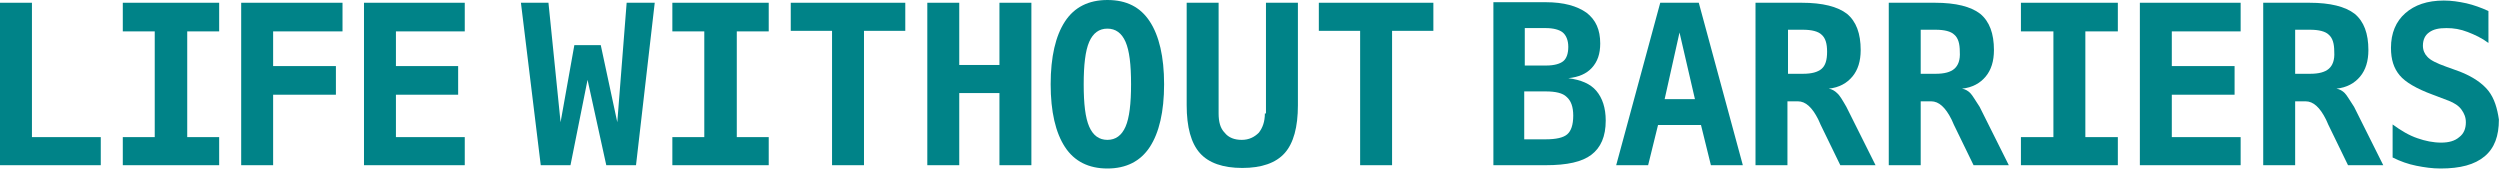
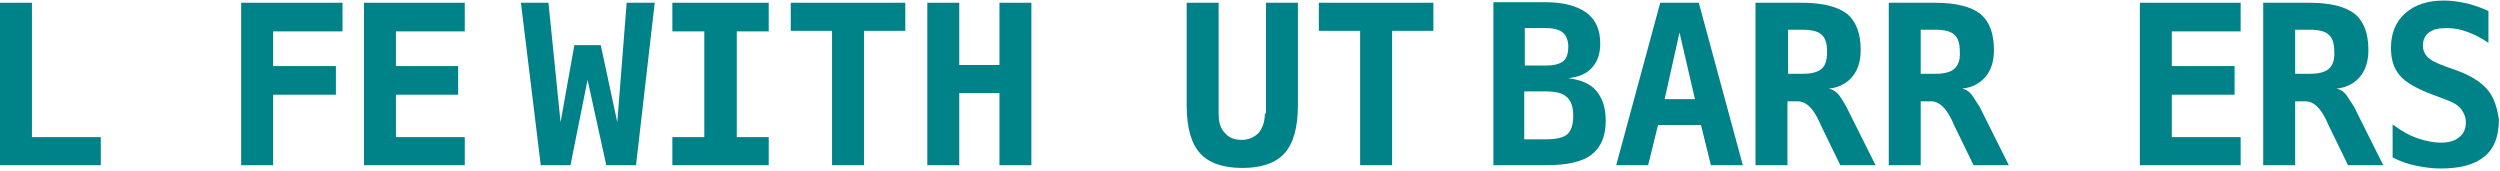
<svg xmlns="http://www.w3.org/2000/svg" version="1.1" id="Layer_1" x="0px" y="0px" width="454px" height="31px" viewBox="0 0 454 31" style="enable-background:new 0 0 454 31;" xml:space="preserve">
  <style type="text/css"> .st0{fill:#008388;} </style>
  <g id="Artwork_31_00000178200436933914660180000011165856785158192822_">
    <g>
      <polygon class="st0" points="43.8,0.5 43.8,30 49.6,30 49.6,17.2 61,17.2 61,12 49.6,12 49.6,5.7 62.2,5.7 62.2,0.5 " />
      <polygon class="st0" points="66.1,0.5 66.1,30 84.4,30 84.4,24.9 71.9,24.9 71.9,17.2 83.2,17.2 83.2,12 71.9,12 71.9,5.7 84.4,5.7 84.4,0.5 " />
      <polygon class="st0" points="113.8,0.5 112.1,22.2 109.1,8.2 104.3,8.2 101.8,22.2 99.6,0.5 94.6,0.5 98.2,30 103.6,30 106.7,14.5 110.1,30 115.5,30 118.9,0.5 " />
      <polygon class="st0" points="122.1,0.5 122.1,5.7 127.9,5.7 127.9,24.9 122.1,24.9 122.1,30 139.6,30 139.6,24.9 133.8,24.9 133.8,5.7 139.6,5.7 139.6,0.5 " />
      <polygon class="st0" points="143.6,0.5 143.6,5.6 151.1,5.6 151.1,30 156.9,30 156.9,5.6 164.4,5.6 164.4,0.5 " />
      <polygon class="st0" points="181.5,0.5 181.5,11.8 174.2,11.8 174.2,0.5 168.4,0.5 168.4,30 174.2,30 174.2,16.9 181.5,16.9 181.5,30 187.3,30 187.3,0.5 " />
-       <path class="st0" d="M204.4,23c-0.7,1.6-1.8,2.4-3.3,2.4s-2.6-0.8-3.3-2.4s-1-4.1-1-7.7c0-3.5,0.3-6.1,1-7.7s1.8-2.4,3.3-2.4 s2.6,0.8,3.3,2.4s1,4.1,1,7.7C205.4,18.8,205.1,21.4,204.4,23 M201.1,0c-3.4,0-6,1.3-7.7,3.9s-2.6,6.4-2.6,11.4s0.9,8.8,2.6,11.4 c1.7,2.6,4.3,3.9,7.7,3.9s6-1.3,7.7-3.9s2.6-6.4,2.6-11.4s-0.9-8.8-2.6-11.4C207.1,1.3,204.6,0,201.1,0" />
      <path class="st0" d="M229.7,20.6c0,1.5-0.4,2.6-1.1,3.5c-0.8,0.8-1.8,1.3-3.1,1.3s-2.4-0.4-3.1-1.3c-0.8-0.8-1.1-2-1.1-3.5V0.5 h-5.8v18.6c0,4,0.8,6.9,2.4,8.7c1.6,1.8,4.2,2.7,7.7,2.7s6.1-0.9,7.7-2.7c1.6-1.8,2.4-4.7,2.4-8.7V0.5h-5.8v20.1H229.7z" />
      <polygon class="st0" points="239.5,0.5 239.5,5.6 247,5.6 247,30 252.8,30 252.8,5.6 260.3,5.6 260.3,0.5 " />
      <path class="st0" d="M284.6,24.4c-0.7,0.6-2,0.9-3.9,0.9h-3.9v-8.7h3.9c1.8,0,3.1,0.3,3.8,1c0.8,0.7,1.2,1.8,1.2,3.4 C285.7,22.7,285.3,23.8,284.6,24.4 M276.8,5.1h3.9c1.4,0,2.5,0.3,3.1,0.8s1,1.4,1,2.6s-0.3,2.1-0.9,2.6s-1.7,0.8-3.1,0.8h-3.9V5.1 H276.8z M284.8,14.2c1.9-0.2,3.3-0.8,4.3-1.9s1.5-2.5,1.5-4.4c0-2.5-0.8-4.3-2.5-5.6c-1.7-1.2-4.1-1.9-7.4-1.9h-9.5V30h9.5 c3.9,0,6.6-0.6,8.3-1.9c1.7-1.3,2.6-3.3,2.6-6.2c0-2.3-0.6-4.1-1.7-5.4C288.8,15.2,287.1,14.5,284.8,14.2" />
      <path class="st0" d="M305,5.9l2.8,12.1h-5.5L305,5.9z M301.5,0.5l-8,29.5h5.8l1.8-7.3h7.8l1.8,7.3h5.8l-8-29.5H301.5z" />
      <path class="st0" d="M330.8,12.5c-0.7,0.6-1.8,0.9-3.4,0.9h-2.7v-8h2.7c1.6,0,2.8,0.3,3.4,0.9c0.7,0.6,1,1.6,1,3.1 S331.5,11.9,330.8,12.5 M333.6,16.9c-0.4-0.4-0.9-0.7-1.5-0.8c1.9-0.2,3.3-1,4.3-2.2s1.5-2.8,1.5-4.8c0-3-0.8-5.2-2.5-6.6 c-1.7-1.3-4.4-2-8.2-2h-8.4V30h5.8V18.4h1.9c1.4,0,2.6,1.1,3.7,3.3c0.2,0.4,0.3,0.7,0.4,0.9l3.6,7.4h6.4l-5.3-10.6 C334.6,18.2,334.1,17.3,333.6,16.9" />
      <path class="st0" d="M354.9,12.5c-0.7,0.6-1.8,0.9-3.4,0.9h-2.7v-8h2.7c1.6,0,2.8,0.3,3.4,0.9c0.7,0.6,1,1.6,1,3.1 C356,10.9,355.6,11.9,354.9,12.5 M357.8,16.9c-0.4-0.4-0.9-0.7-1.5-0.8c1.9-0.2,3.3-1,4.3-2.2s1.5-2.8,1.5-4.8 c0-3-0.8-5.2-2.5-6.6c-1.7-1.3-4.4-2-8.2-2H343V30h5.8V18.4h1.9c1.4,0,2.6,1.1,3.7,3.3c0.2,0.4,0.3,0.7,0.4,0.9l3.6,7.4h6.4 l-5.3-10.6C358.7,18.2,358.2,17.3,357.8,16.9" />
-       <polygon class="st0" points="367,0.5 367,5.7 372.9,5.7 372.9,24.9 367,24.9 367,30 384.6,30 384.6,24.9 378.7,24.9 378.7,5.7 384.6,5.7 384.6,0.5 " />
      <polygon class="st0" points="388.6,0.5 388.6,30 406.9,30 406.9,24.9 394.4,24.9 394.4,17.2 405.8,17.2 405.8,12 394.4,12 394.4,5.7 406.9,5.7 406.9,0.5 " />
      <path class="st0" d="M422.9,12.5c-0.7,0.6-1.8,0.9-3.4,0.9h-2.7v-8h2.7c1.6,0,2.8,0.3,3.4,0.9c0.7,0.6,1,1.6,1,3.1 C424,10.9,423.6,11.9,422.9,12.5 M425.8,16.9c-0.4-0.4-0.9-0.7-1.5-0.8c1.9-0.2,3.3-1,4.3-2.2s1.5-2.8,1.5-4.8 c0-3-0.8-5.2-2.5-6.6c-1.7-1.3-4.4-2-8.2-2H411V30h5.8V18.4h1.9c1.4,0,2.6,1.1,3.7,3.3c0.2,0.4,0.3,0.7,0.4,0.9l3.6,7.4h6.4 l-5.3-10.6C426.7,18.2,426.2,17.3,425.8,16.9" />
      <path class="st0" d="M451.9,16.5c-1.1-1.4-2.9-2.6-5.2-3.5l-2.5-0.9c-1.7-0.6-2.9-1.2-3.4-1.8c-0.5-0.5-0.8-1.2-0.8-2 c0-1.1,0.4-1.9,1.1-2.4c0.8-0.6,1.8-0.8,3.2-0.8c1.3,0,2.5,0.2,3.8,0.7s2.6,1.1,3.8,2V2c-1.3-0.6-2.7-1.1-4-1.4 c-1.4-0.3-2.7-0.5-4.1-0.5c-3,0-5.3,0.8-7,2.3s-2.6,3.6-2.6,6.3c0,2.1,0.5,3.7,1.6,5c1,1.2,3,2.4,6,3.5l2.9,1.1 c1,0.4,1.8,0.9,2.3,1.6s0.8,1.4,0.8,2.3c0,1.2-0.4,2.1-1.2,2.7c-0.8,0.7-1.9,1-3.3,1s-2.9-0.3-4.3-0.8c-1.5-0.5-3-1.4-4.5-2.5v6 c1.4,0.7,2.8,1.2,4.3,1.5s2.9,0.5,4.4,0.5c3.6,0,6.2-0.7,8-2.2s2.6-3.7,2.6-6.7C453.5,19.7,453,17.9,451.9,16.5" />
      <polygon class="st0" points="0,0.5 0,30 18.3,30 18.3,24.9 5.8,24.9 5.8,0.5 " />
-       <polygon class="st0" points="22.3,0.5 22.3,5.7 28.1,5.7 28.1,24.9 22.3,24.9 22.3,30 39.8,30 39.8,24.9 34,24.9 34,5.7 39.8,5.7 39.8,0.5 " />
    </g>
  </g>
</svg>